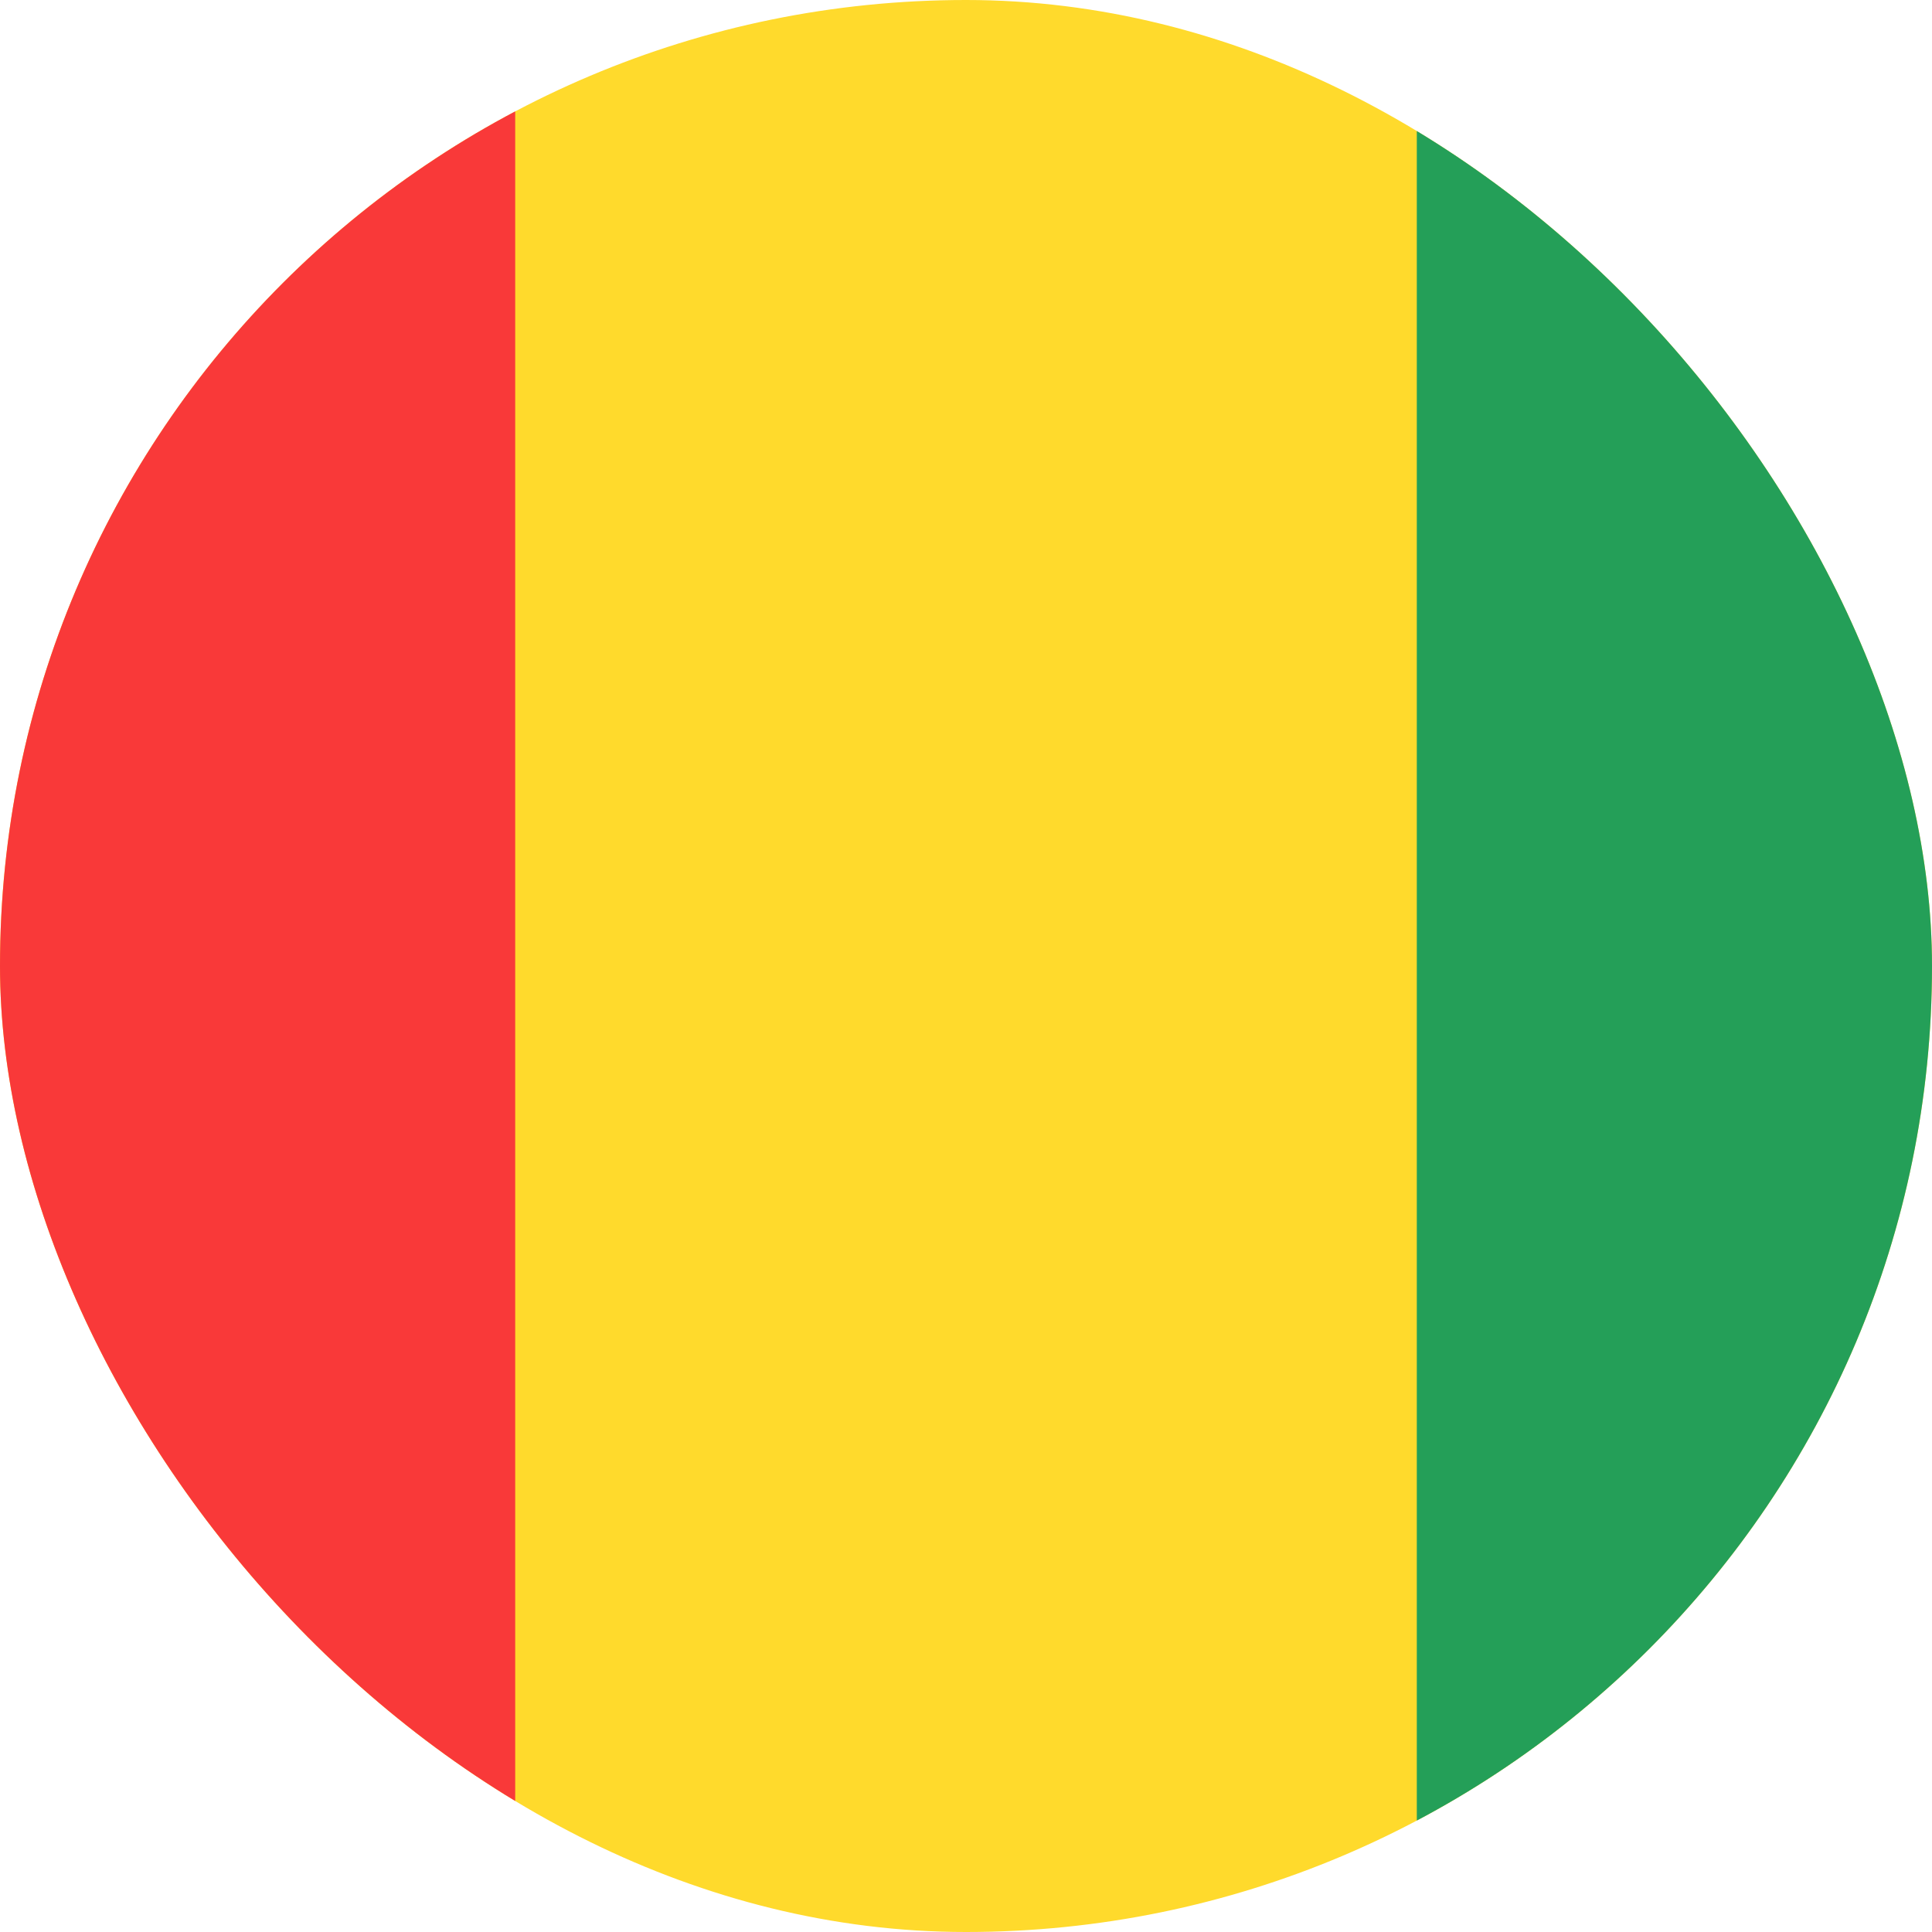
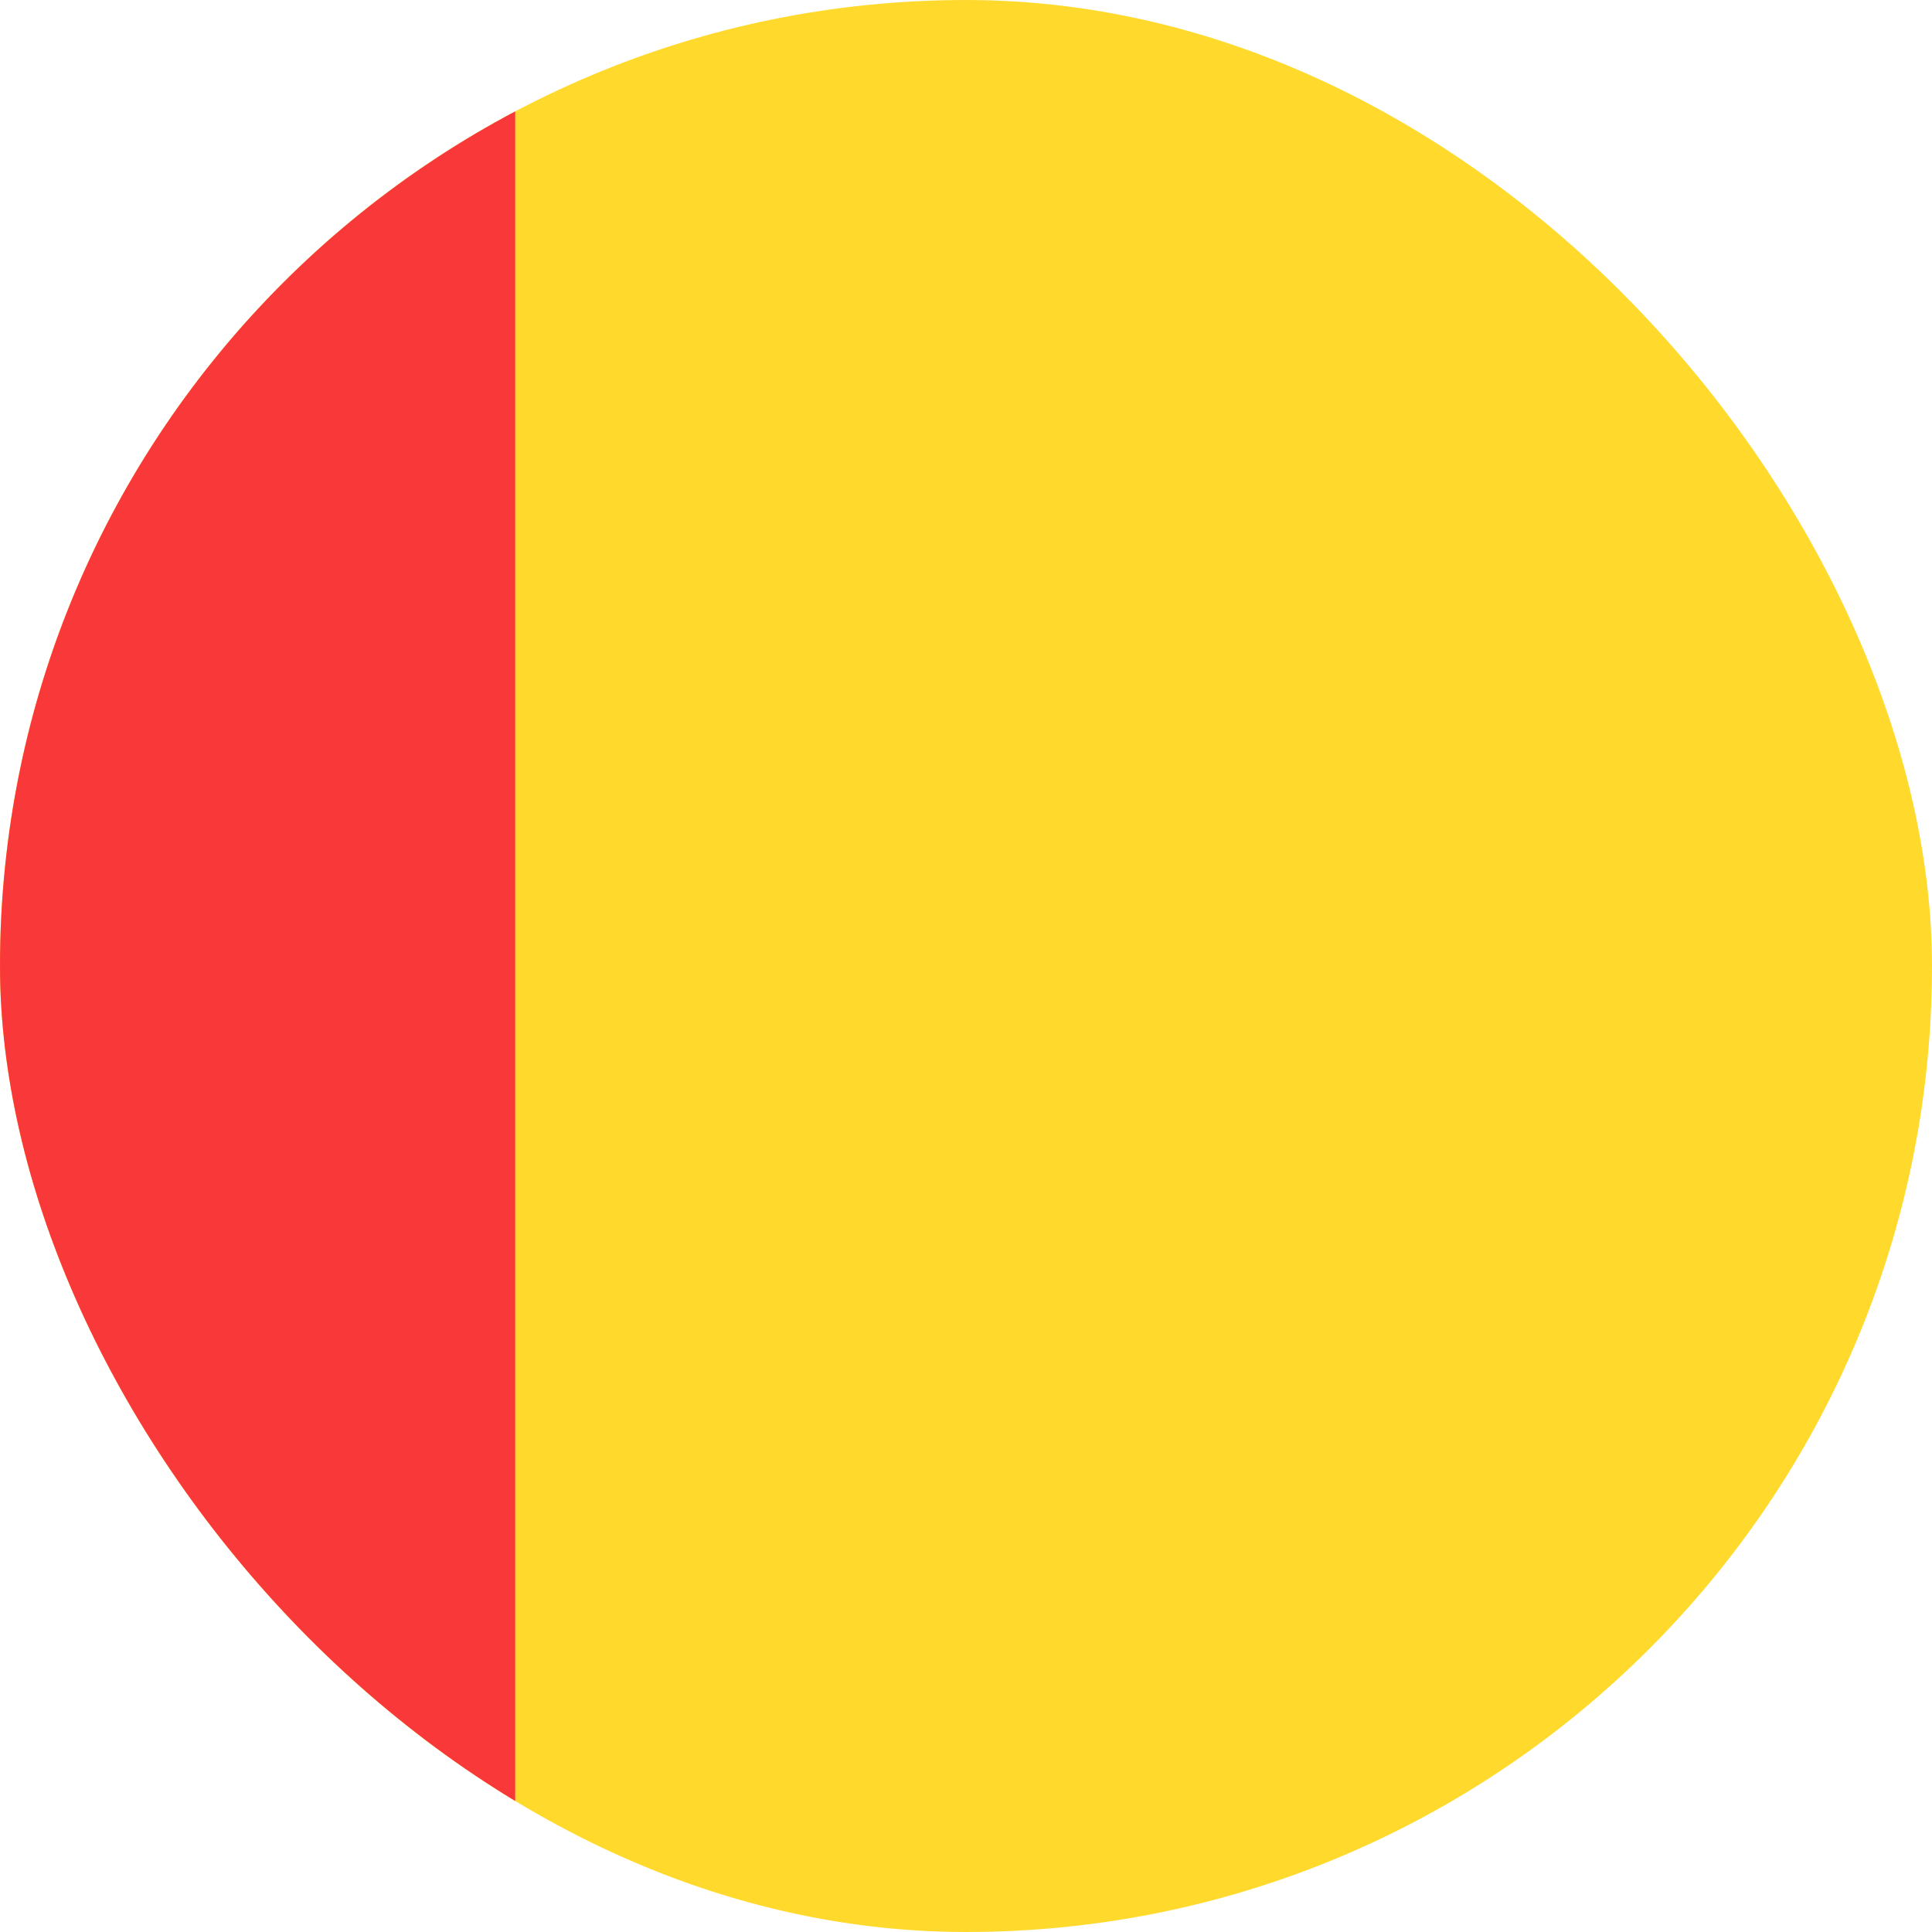
<svg xmlns="http://www.w3.org/2000/svg" width="15" height="15" viewBox="0 0 15 15" fill="none">
  <g clip-path="url(#clip0_9503_24481)">
    <path d="M16 0H-1C-2.105 0 -3 0.895 -3 2V13C-3 14.105 -2.105 15 -1 15H16C17.105 15 18 14.105 18 13V2C18 0.895 17.105 0 16 0Z" fill="#FFDA2C" />
    <path fill-rule="evenodd" clip-rule="evenodd" d="M-3 0H4V15H-3V0Z" fill="#F93939" />
-     <path fill-rule="evenodd" clip-rule="evenodd" d="M11 0H18V15H11V0Z" fill="#249F58" />
  </g>
  <defs>
    <clipPath id="clip0_9503_24481">
      <rect width="15" height="15" rx="7.5" fill="white" />
    </clipPath>
  </defs>
</svg>